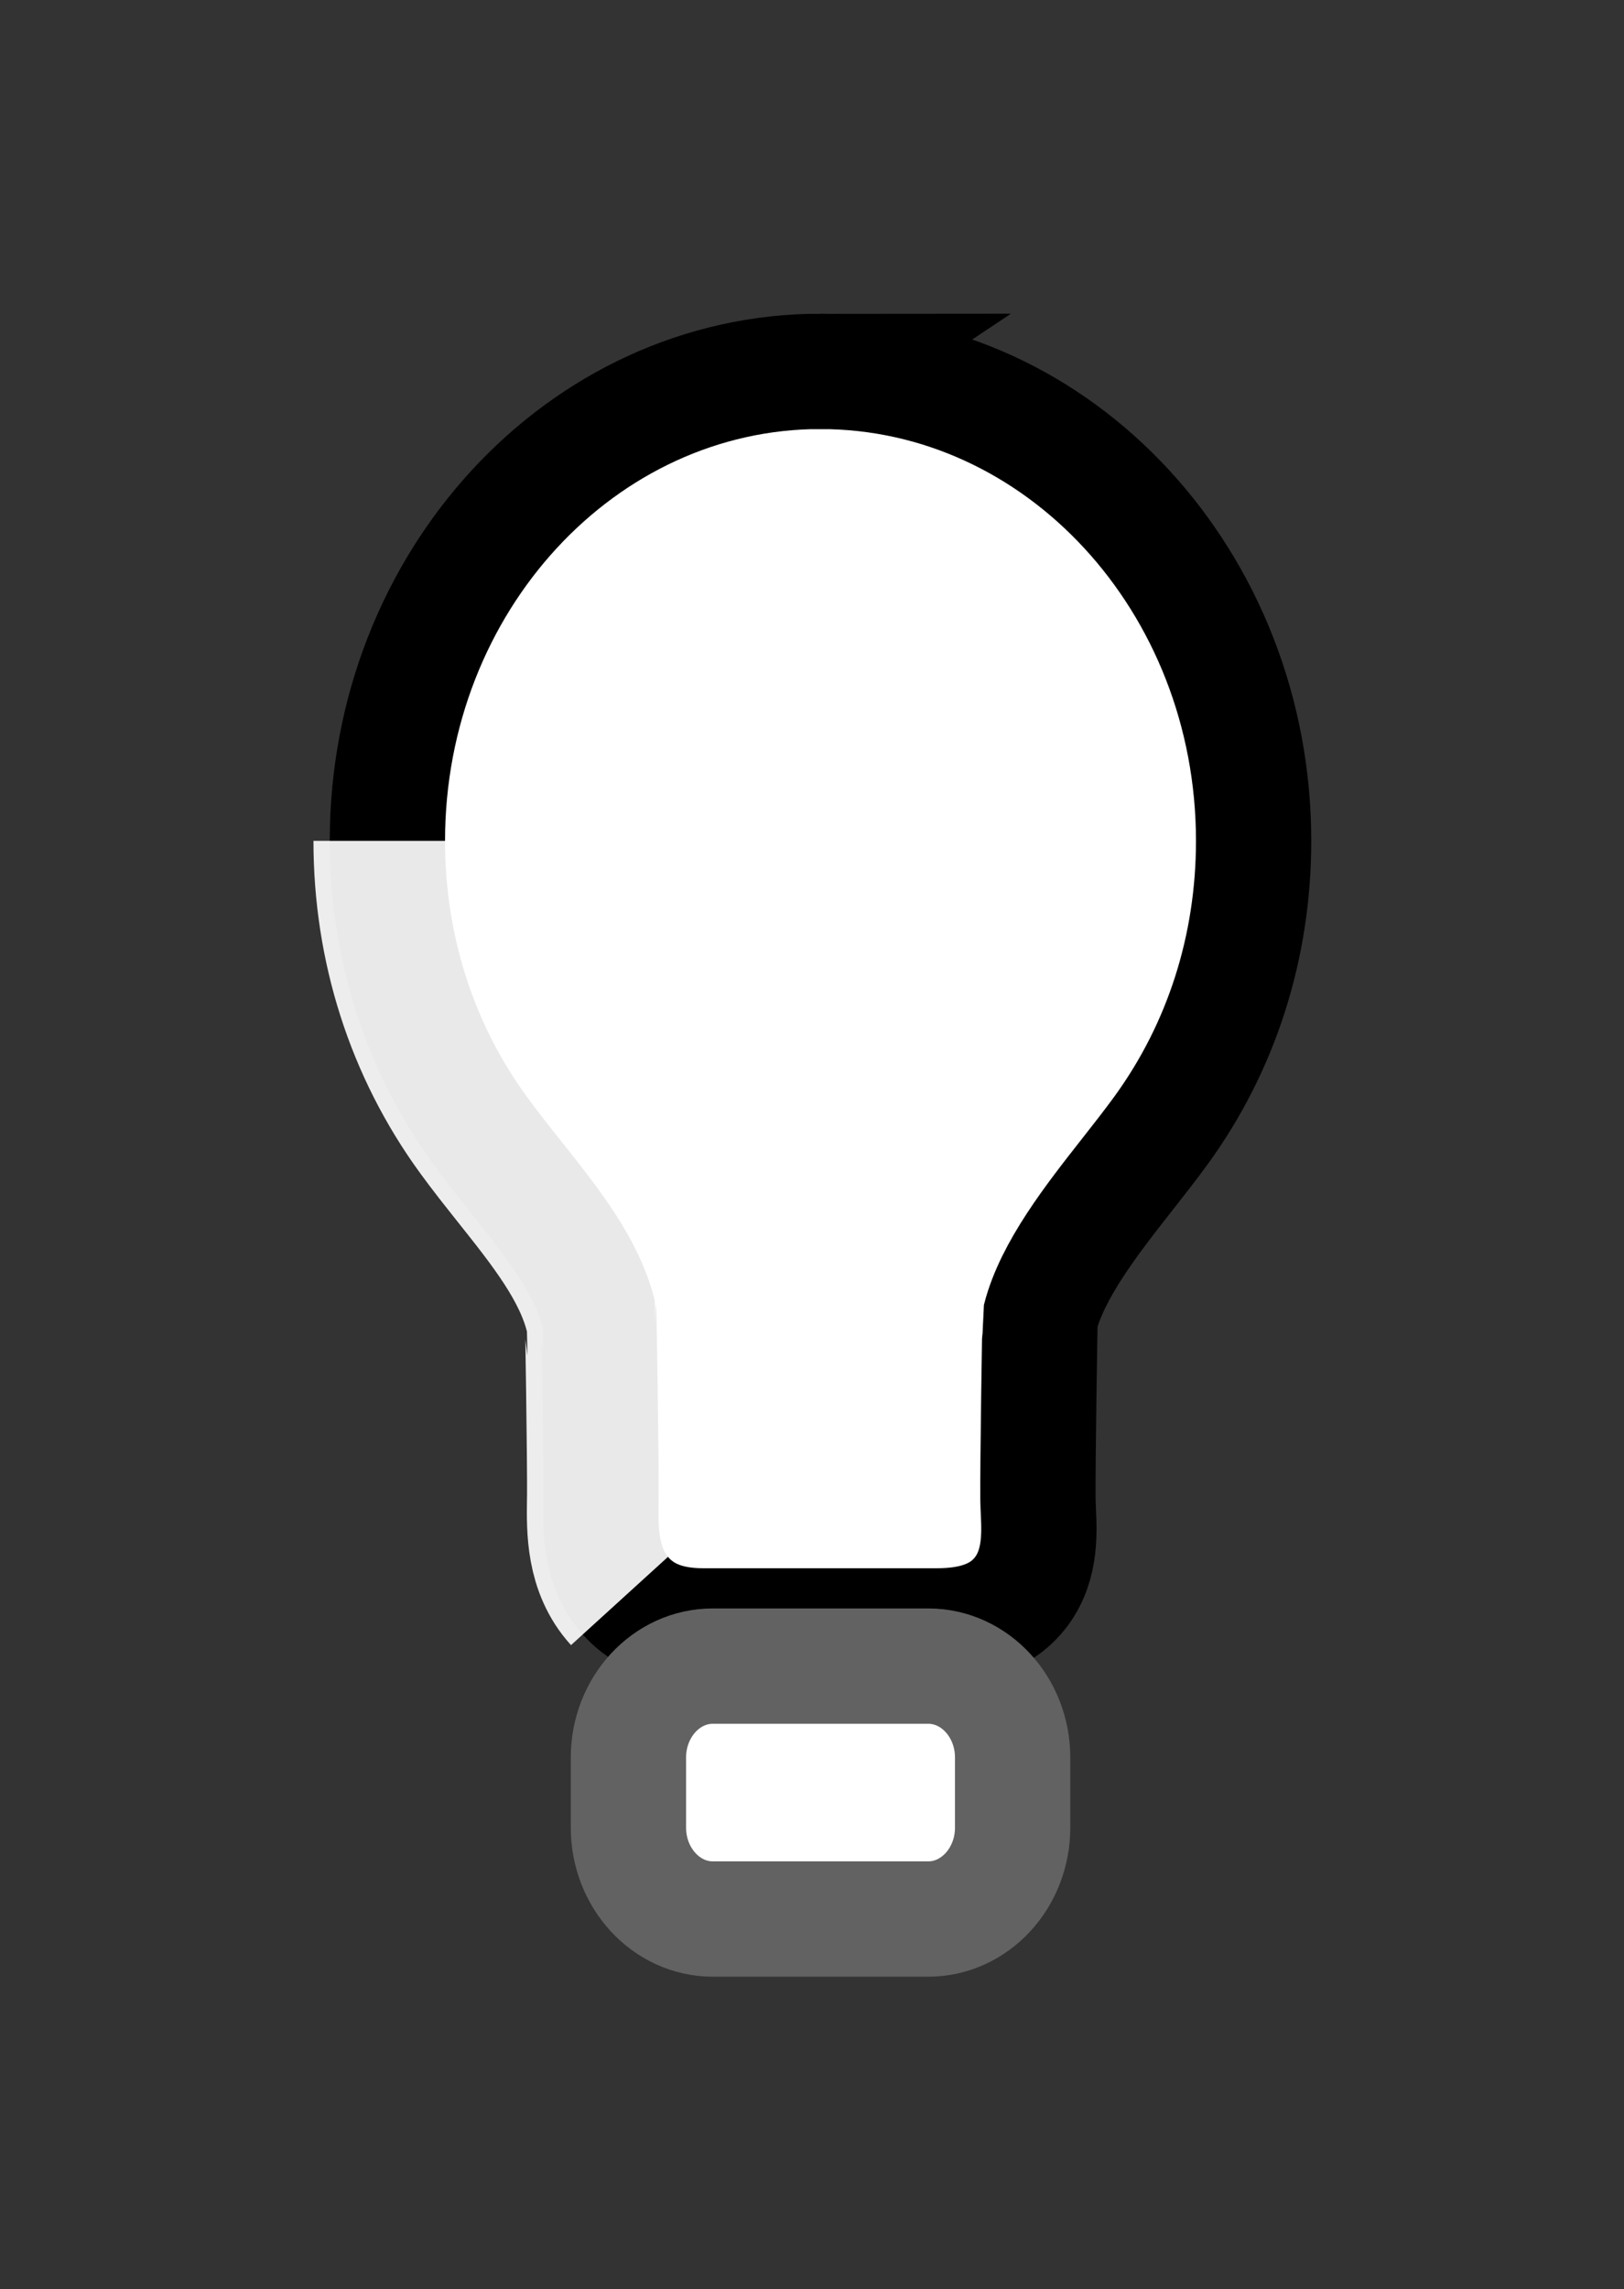
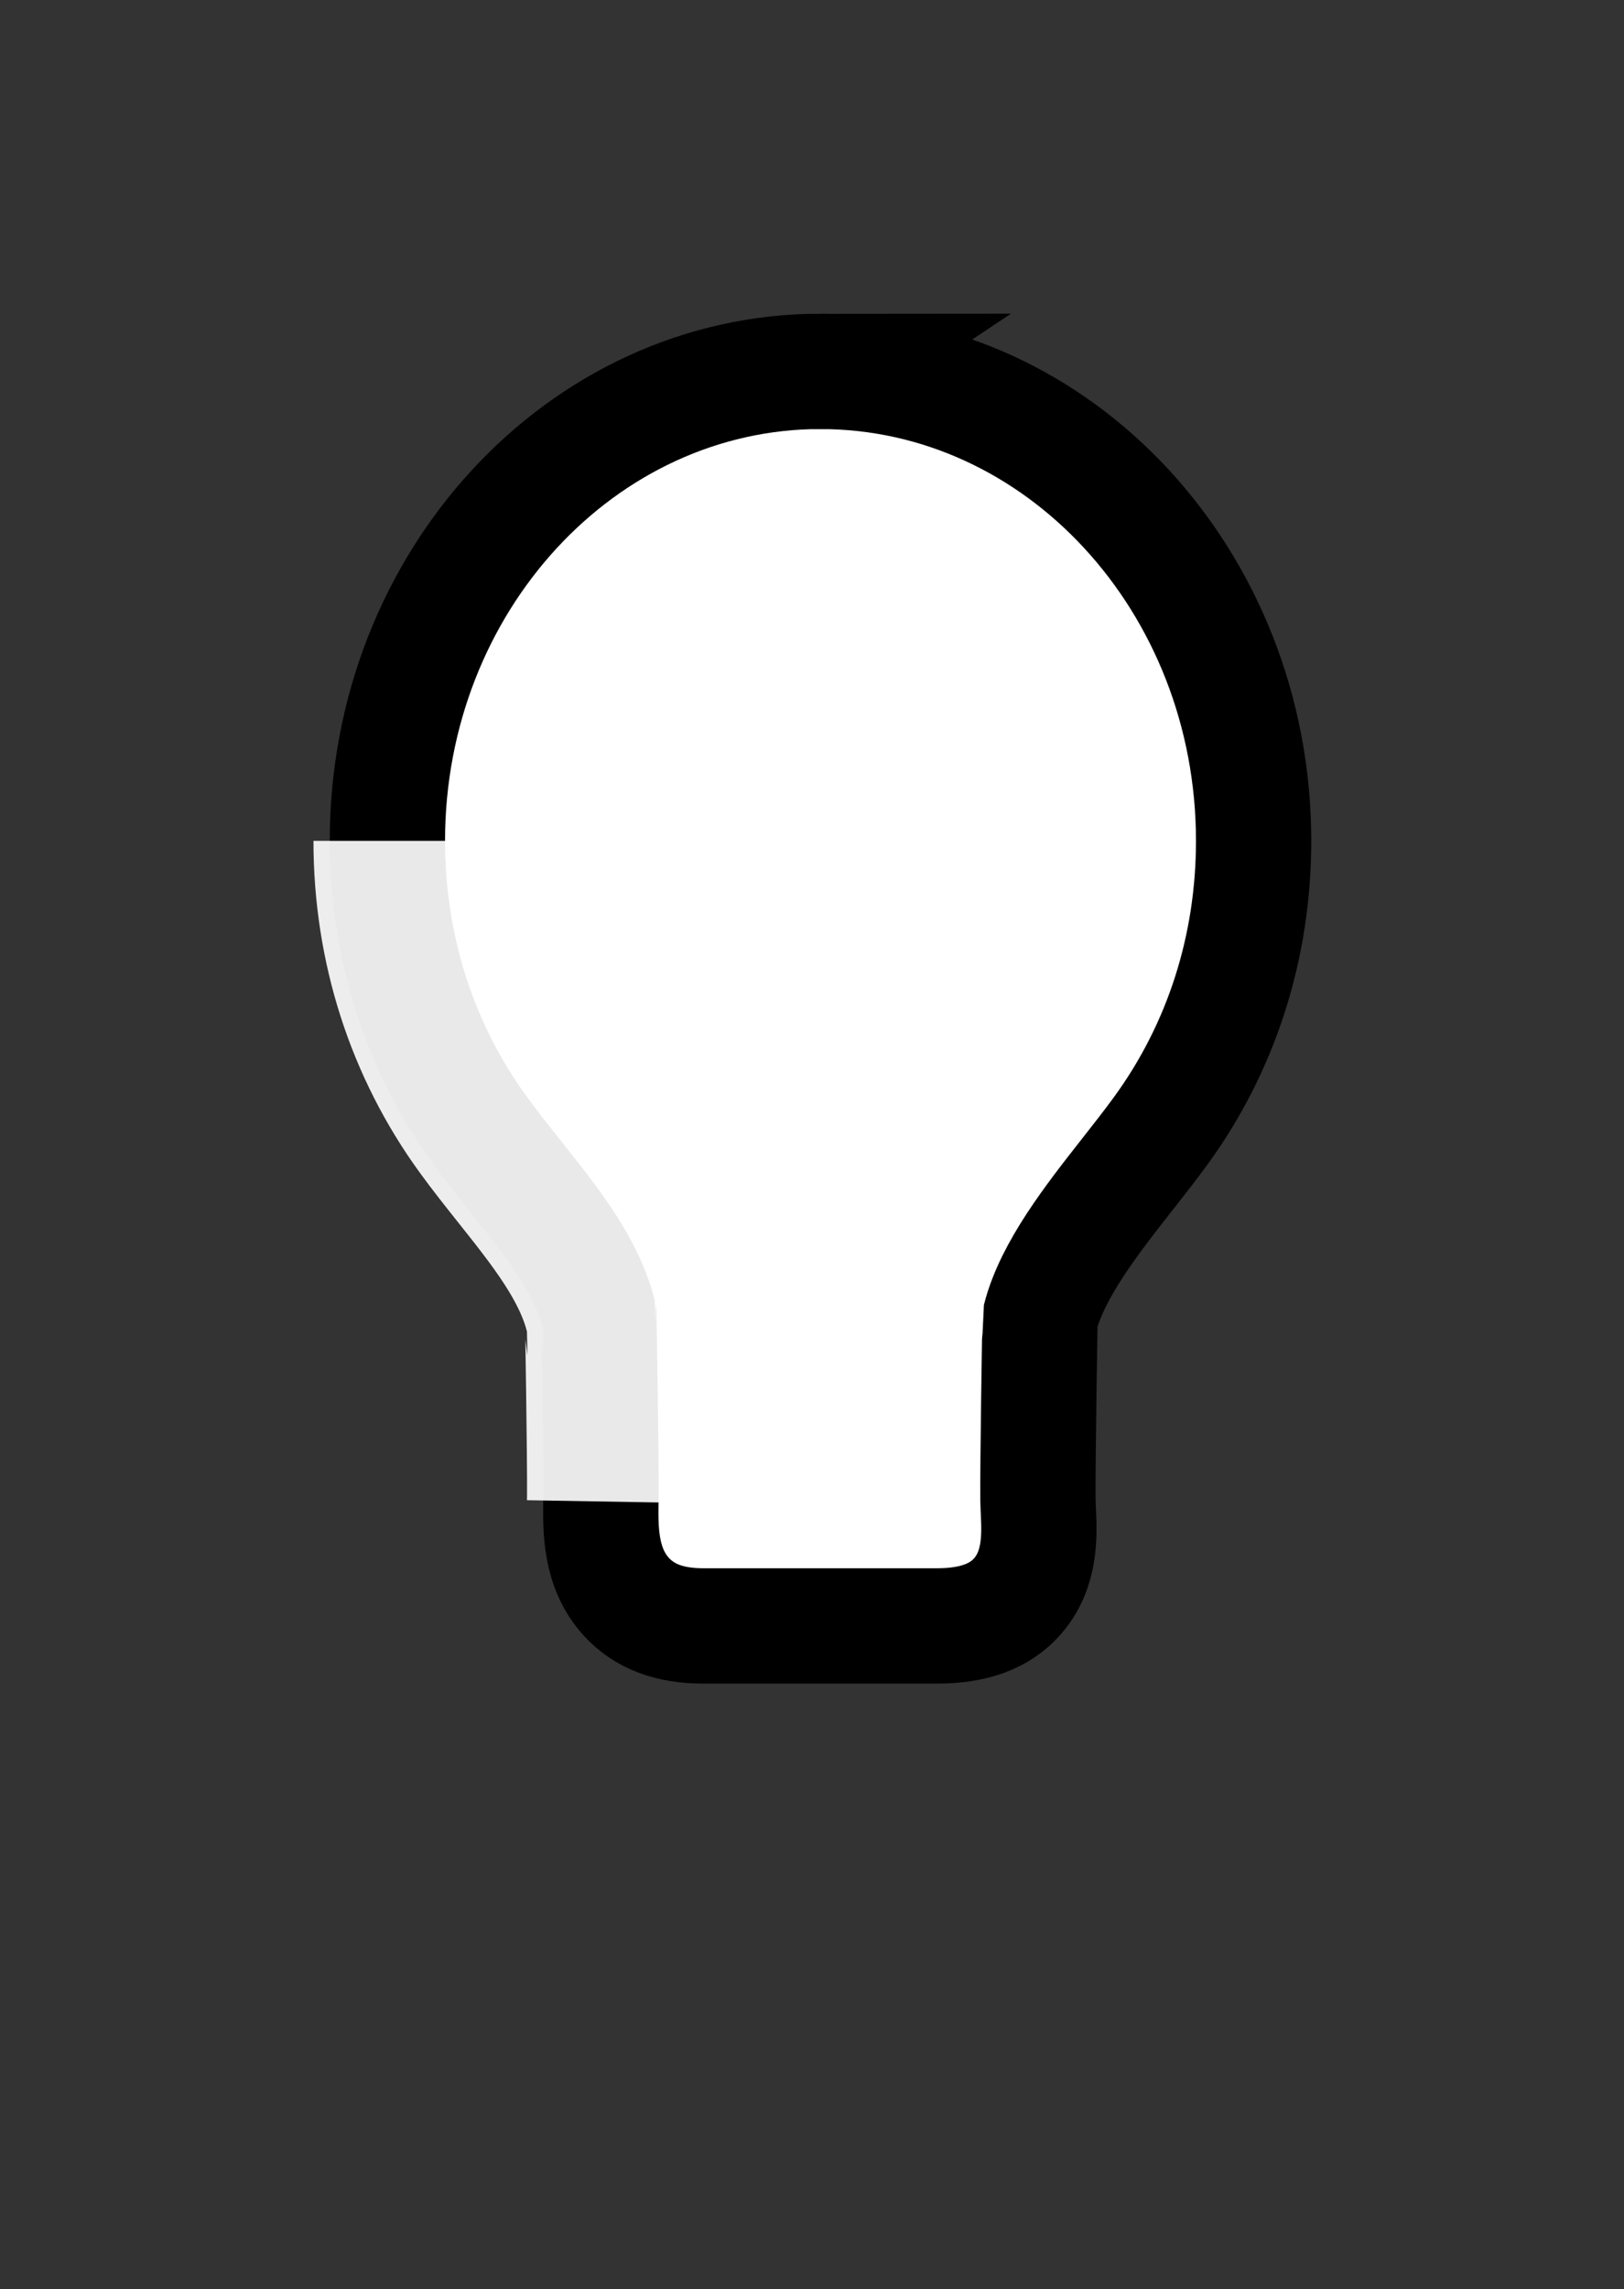
<svg xmlns="http://www.w3.org/2000/svg" xmlns:ns1="http://www.inkscape.org/namespaces/inkscape" xmlns:ns2="http://sodipodi.sourceforge.net/DTD/sodipodi-0.dtd" width="25.919mm" height="36.518mm" viewBox="0 0 25.919 36.518" version="1.1" id="svg1421" ns1:version="1.1.1 (3bf5ae0d25, 2021-09-20)" ns2:docname="BulbQuestion_small.svg">
  <rect x="0" y="0" width="25.919" height="36.518" fill="#333333" stroke="none" />
  <ns2:namedview id="namedview1423" pagecolor="#ffffff" bordercolor="#666666" borderopacity="1.0" ns1:pageshadow="2" ns1:pageopacity="0.0" ns1:pagecheckerboard="0" ns1:document-units="mm" showgrid="false" fit-margin-top="5" fit-margin-left="5" fit-margin-right="5" fit-margin-bottom="5" ns1:zoom="1.4289282" ns1:cx="67.533136" ns1:cy="124.91881" ns1:window-width="1920" ns1:window-height="991" ns1:window-x="-9" ns1:window-y="-9" ns1:window-maximized="1" ns1:current-layer="layer1" lock-margins="true" scale-x="1" />
  <defs id="defs1418" />
  <g ns1:label="Layer 1" ns1:groupmode="layer" id="layer1" transform="translate(-11.315,-14.472)">
    <g id="g838" transform="matrix(0.46,0,0,0.46,8.813,10.519)">
      <path style="fill:#ffffff;fill-opacity:1;stroke:#000000;stroke-width:4;stroke-miterlimit:4;stroke-dasharray:none;stroke-opacity:1" d="m 33.909,21.472 c -8.287,0 -15.029,7.304 -15.029,16.282 0,3.679 1.112,7.152 3.217,10.044 0.403,0.555 0.838,1.1 1.257,1.628 1.254,1.576 2.438,3.065 2.859,4.739 0.009,0.036 0.088,5.127 0.077,6.324 l -0.003,0.173 c -0.013,0.972 -0.03,2.302 0.878,3.3 0.622,0.683 1.493,1.016 2.665,1.016 h 8.128 c 1.265,0 2.175,-0.335 2.78,-1.025 0.82,-0.933 0.765,-2.138 0.728,-2.936 -0.006,-0.141 -0.013,-0.283 -0.015,-0.425 -0.013,-1.198 0.07,-6.275 0.073,-6.289 0.428,-1.674 1.815,-3.44 3.039,-4.997 0.408,-0.52 0.794,-1.011 1.153,-1.504 2.105,-2.893 3.218,-6.367 3.218,-10.047 0,-8.978 -6.741,-16.282 -15.027,-16.282 z" id="path109245" ns2:nodetypes="csccscccsscscccccsc" ns1:export-filename="C:\Users\dzahn\Downloads\giving light green strong.png" ns1:export-xdpi="56.400002" ns1:export-ydpi="56.400002" />
-       <path style="fill:#ffffff;fill-opacity:1;stroke:#626262;stroke-width:4;stroke-miterlimit:4;stroke-dasharray:none;stroke-opacity:1" d="m 37.646,66.372 h -7.476 c -1.614,0 -2.927,1.422 -2.927,3.17 v 2.431 c 0,1.748 1.313,3.17 2.927,3.17 h 7.476 c 1.614,0 2.927,-1.422 2.927,-3.17 v -2.431 c 0,-1.748 -1.313,-3.17 -2.927,-3.17 z" id="path109249" ns2:nodetypes="sssssssss" ns1:export-filename="C:\Users\dzahn\Downloads\giving light green strong.png" ns1:export-xdpi="56.400002" ns1:export-ydpi="56.400002" />
-       <path style="fill:none;fill-opacity:1;stroke:#ffffff;stroke-width:5;stroke-miterlimit:4;stroke-dasharray:none;stroke-opacity:0.914" d="m 18.815,37.754 c 0,3.679 1.112,7.152 3.217,10.044 0.403,0.555 0.838,1.1 1.257,1.628 1.254,1.576 2.438,3.065 2.859,4.739 0.009,0.036 0.088,5.127 0.077,6.324 l -0.003,0.173 c -0.013,0.972 -0.03,2.302 0.878,3.3" id="path1718" ns2:nodetypes="cccsccc" ns1:export-filename="C:\Users\dzahn\Downloads\giving light green strong.png" ns1:export-xdpi="56.400002" ns1:export-ydpi="56.400002" />
+       <path style="fill:none;fill-opacity:1;stroke:#ffffff;stroke-width:5;stroke-miterlimit:4;stroke-dasharray:none;stroke-opacity:0.914" d="m 18.815,37.754 c 0,3.679 1.112,7.152 3.217,10.044 0.403,0.555 0.838,1.1 1.257,1.628 1.254,1.576 2.438,3.065 2.859,4.739 0.009,0.036 0.088,5.127 0.077,6.324 l -0.003,0.173 " id="path1718" ns2:nodetypes="cccsccc" ns1:export-filename="C:\Users\dzahn\Downloads\giving light green strong.png" ns1:export-xdpi="56.400002" ns1:export-ydpi="56.400002" />
    </g>
  </g>
</svg>